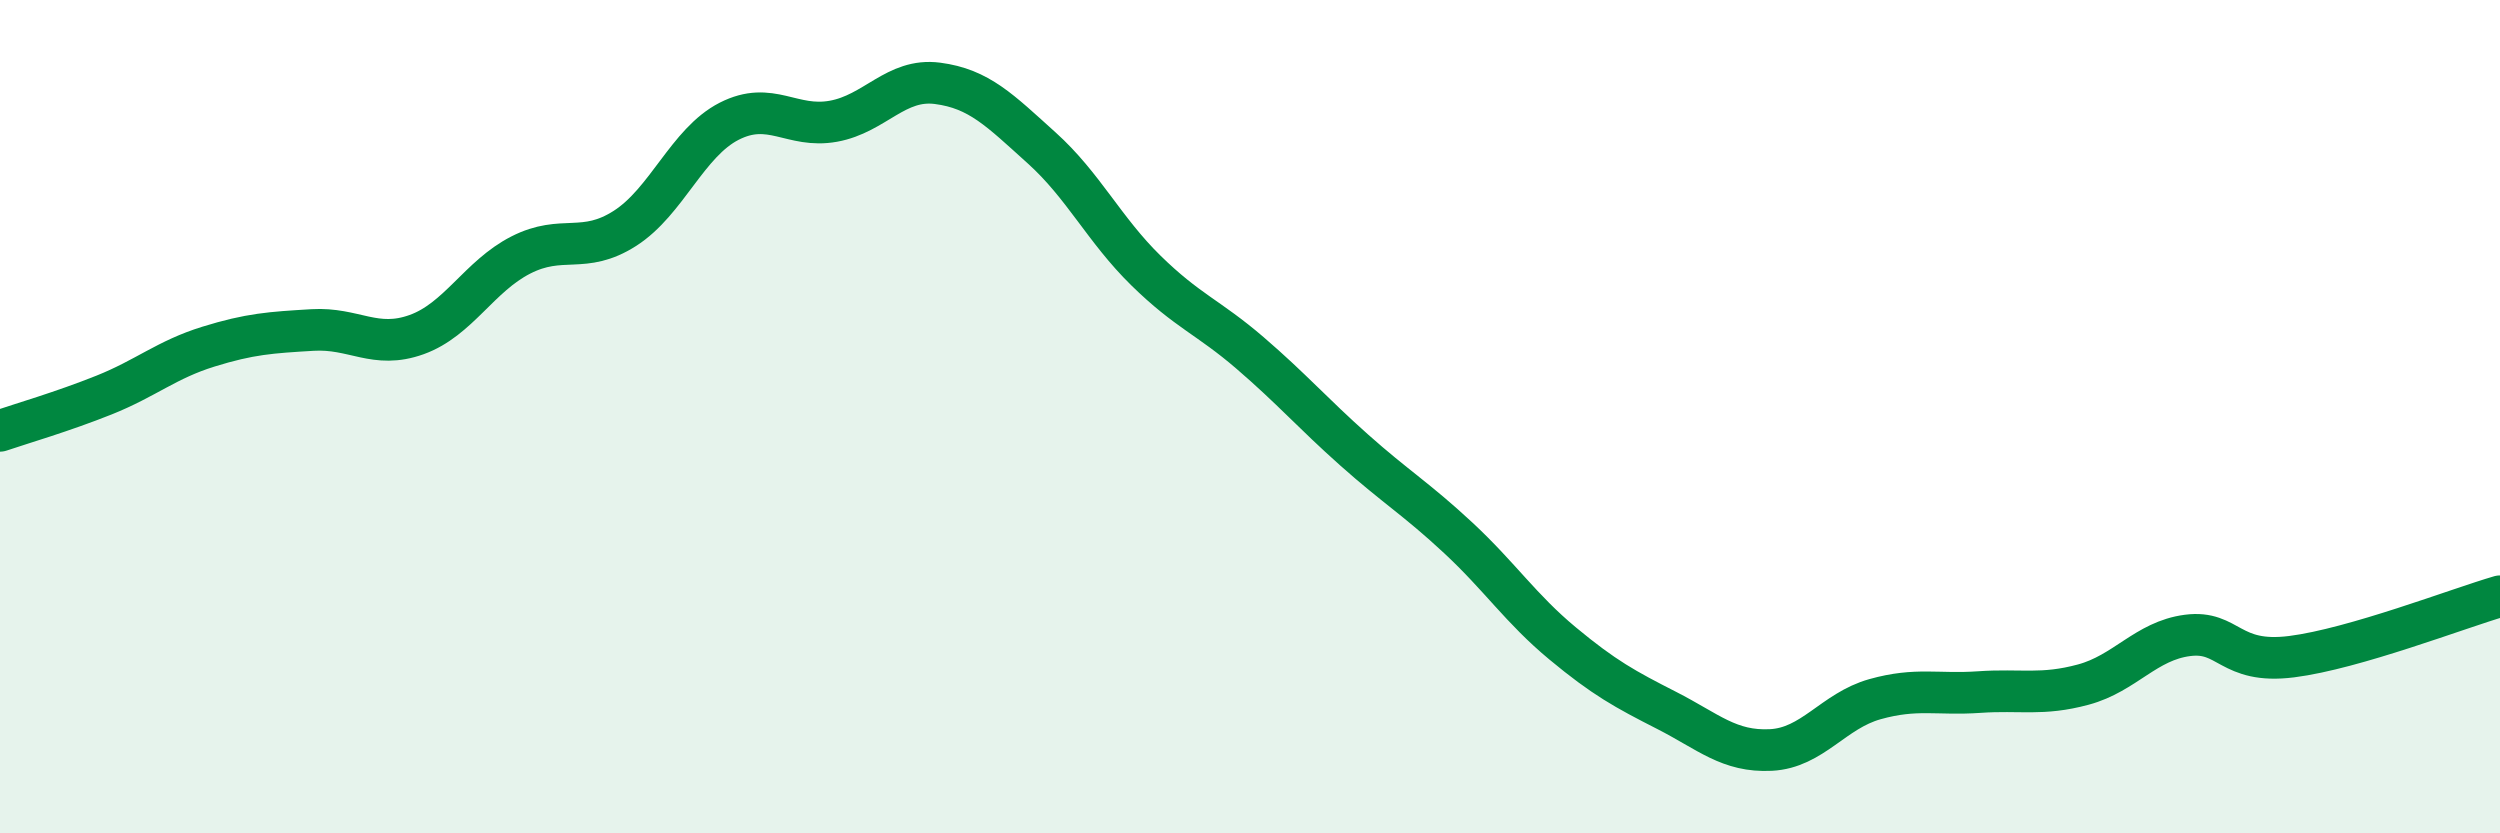
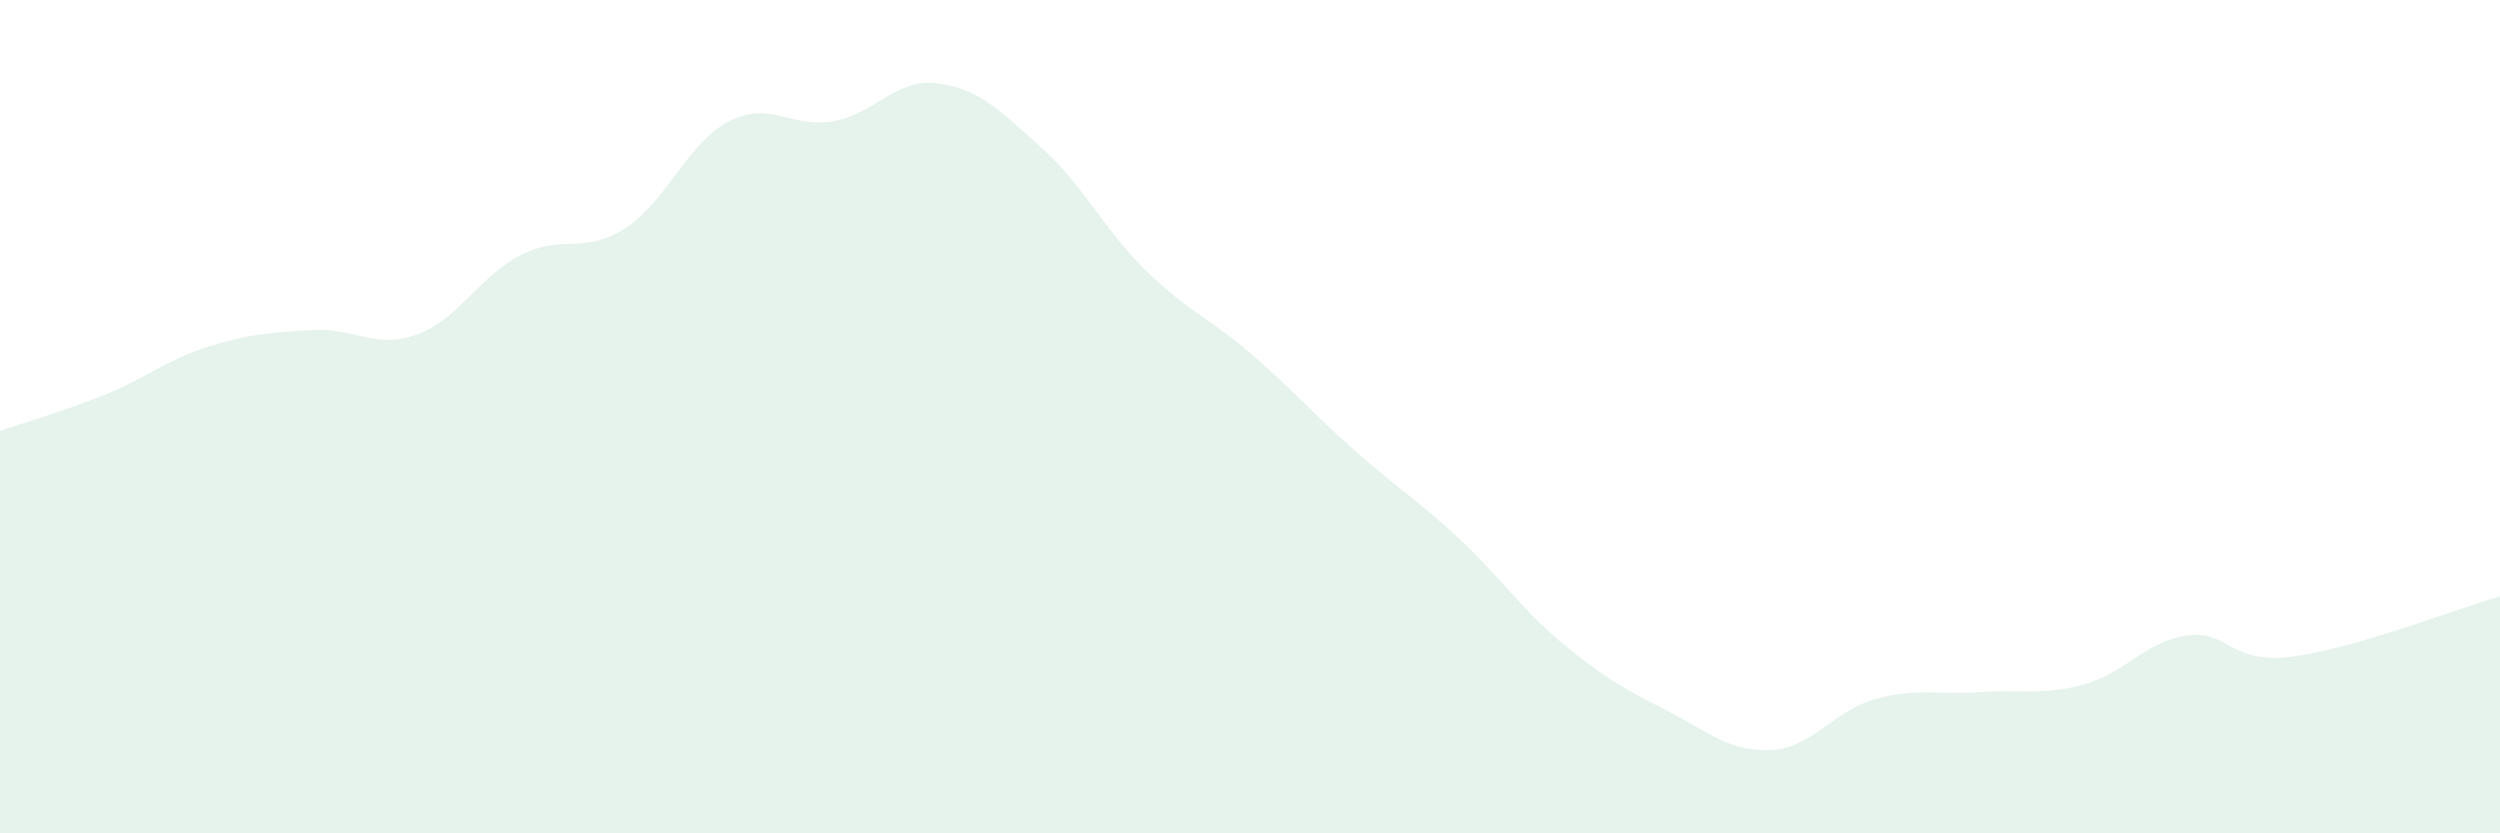
<svg xmlns="http://www.w3.org/2000/svg" width="60" height="20" viewBox="0 0 60 20">
  <path d="M 0,10.34 C 0.5,10.17 1.5,9.88 2.5,9.48 C 3.5,9.08 4,8.63 5,8.32 C 6,8.01 6.5,7.98 7.5,7.92 C 8.5,7.86 9,8.39 10,8.03 C 11,7.67 11.5,6.63 12.5,6.12 C 13.5,5.61 14,6.12 15,5.48 C 16,4.84 16.5,3.42 17.5,2.91 C 18.5,2.4 19,3.09 20,2.91 C 21,2.73 21.5,1.87 22.5,2 C 23.5,2.13 24,2.65 25,3.55 C 26,4.45 26.5,5.51 27.5,6.49 C 28.5,7.47 29,7.61 30,8.47 C 31,9.33 31.5,9.91 32.5,10.8 C 33.5,11.69 34,11.98 35,12.91 C 36,13.84 36.5,14.61 37.5,15.44 C 38.5,16.27 39,16.54 40,17.05 C 41,17.56 41.5,18.05 42.5,18 C 43.5,17.95 44,17.06 45,16.78 C 46,16.5 46.5,16.68 47.5,16.61 C 48.5,16.54 49,16.7 50,16.43 C 51,16.16 51.5,15.38 52.5,15.25 C 53.5,15.12 53.5,15.95 55,15.76 C 56.5,15.57 59,14.6 60,14.31L60 20L0 20Z" fill="#008740" opacity="0.1" stroke-linecap="round" stroke-linejoin="round" />
-   <path d="M 0,10.34 C 0.5,10.17 1.5,9.88 2.5,9.48 C 3.5,9.08 4,8.63 5,8.32 C 6,8.01 6.5,7.98 7.5,7.92 C 8.5,7.86 9,8.39 10,8.03 C 11,7.67 11.5,6.63 12.5,6.12 C 13.5,5.61 14,6.12 15,5.48 C 16,4.84 16.5,3.42 17.5,2.91 C 18.5,2.4 19,3.09 20,2.91 C 21,2.73 21.5,1.87 22.5,2 C 23.5,2.13 24,2.65 25,3.55 C 26,4.45 26.5,5.51 27.5,6.49 C 28.5,7.47 29,7.61 30,8.47 C 31,9.33 31.5,9.91 32.5,10.8 C 33.5,11.69 34,11.98 35,12.91 C 36,13.84 36.5,14.61 37.5,15.44 C 38.5,16.27 39,16.54 40,17.05 C 41,17.56 41.5,18.05 42.5,18 C 43.5,17.95 44,17.06 45,16.78 C 46,16.5 46.5,16.68 47.5,16.61 C 48.5,16.54 49,16.7 50,16.43 C 51,16.16 51.5,15.38 52.5,15.25 C 53.5,15.12 53.5,15.95 55,15.76 C 56.5,15.57 59,14.6 60,14.31" stroke="#008740" stroke-width="1" fill="none" stroke-linecap="round" stroke-linejoin="round" />
</svg>